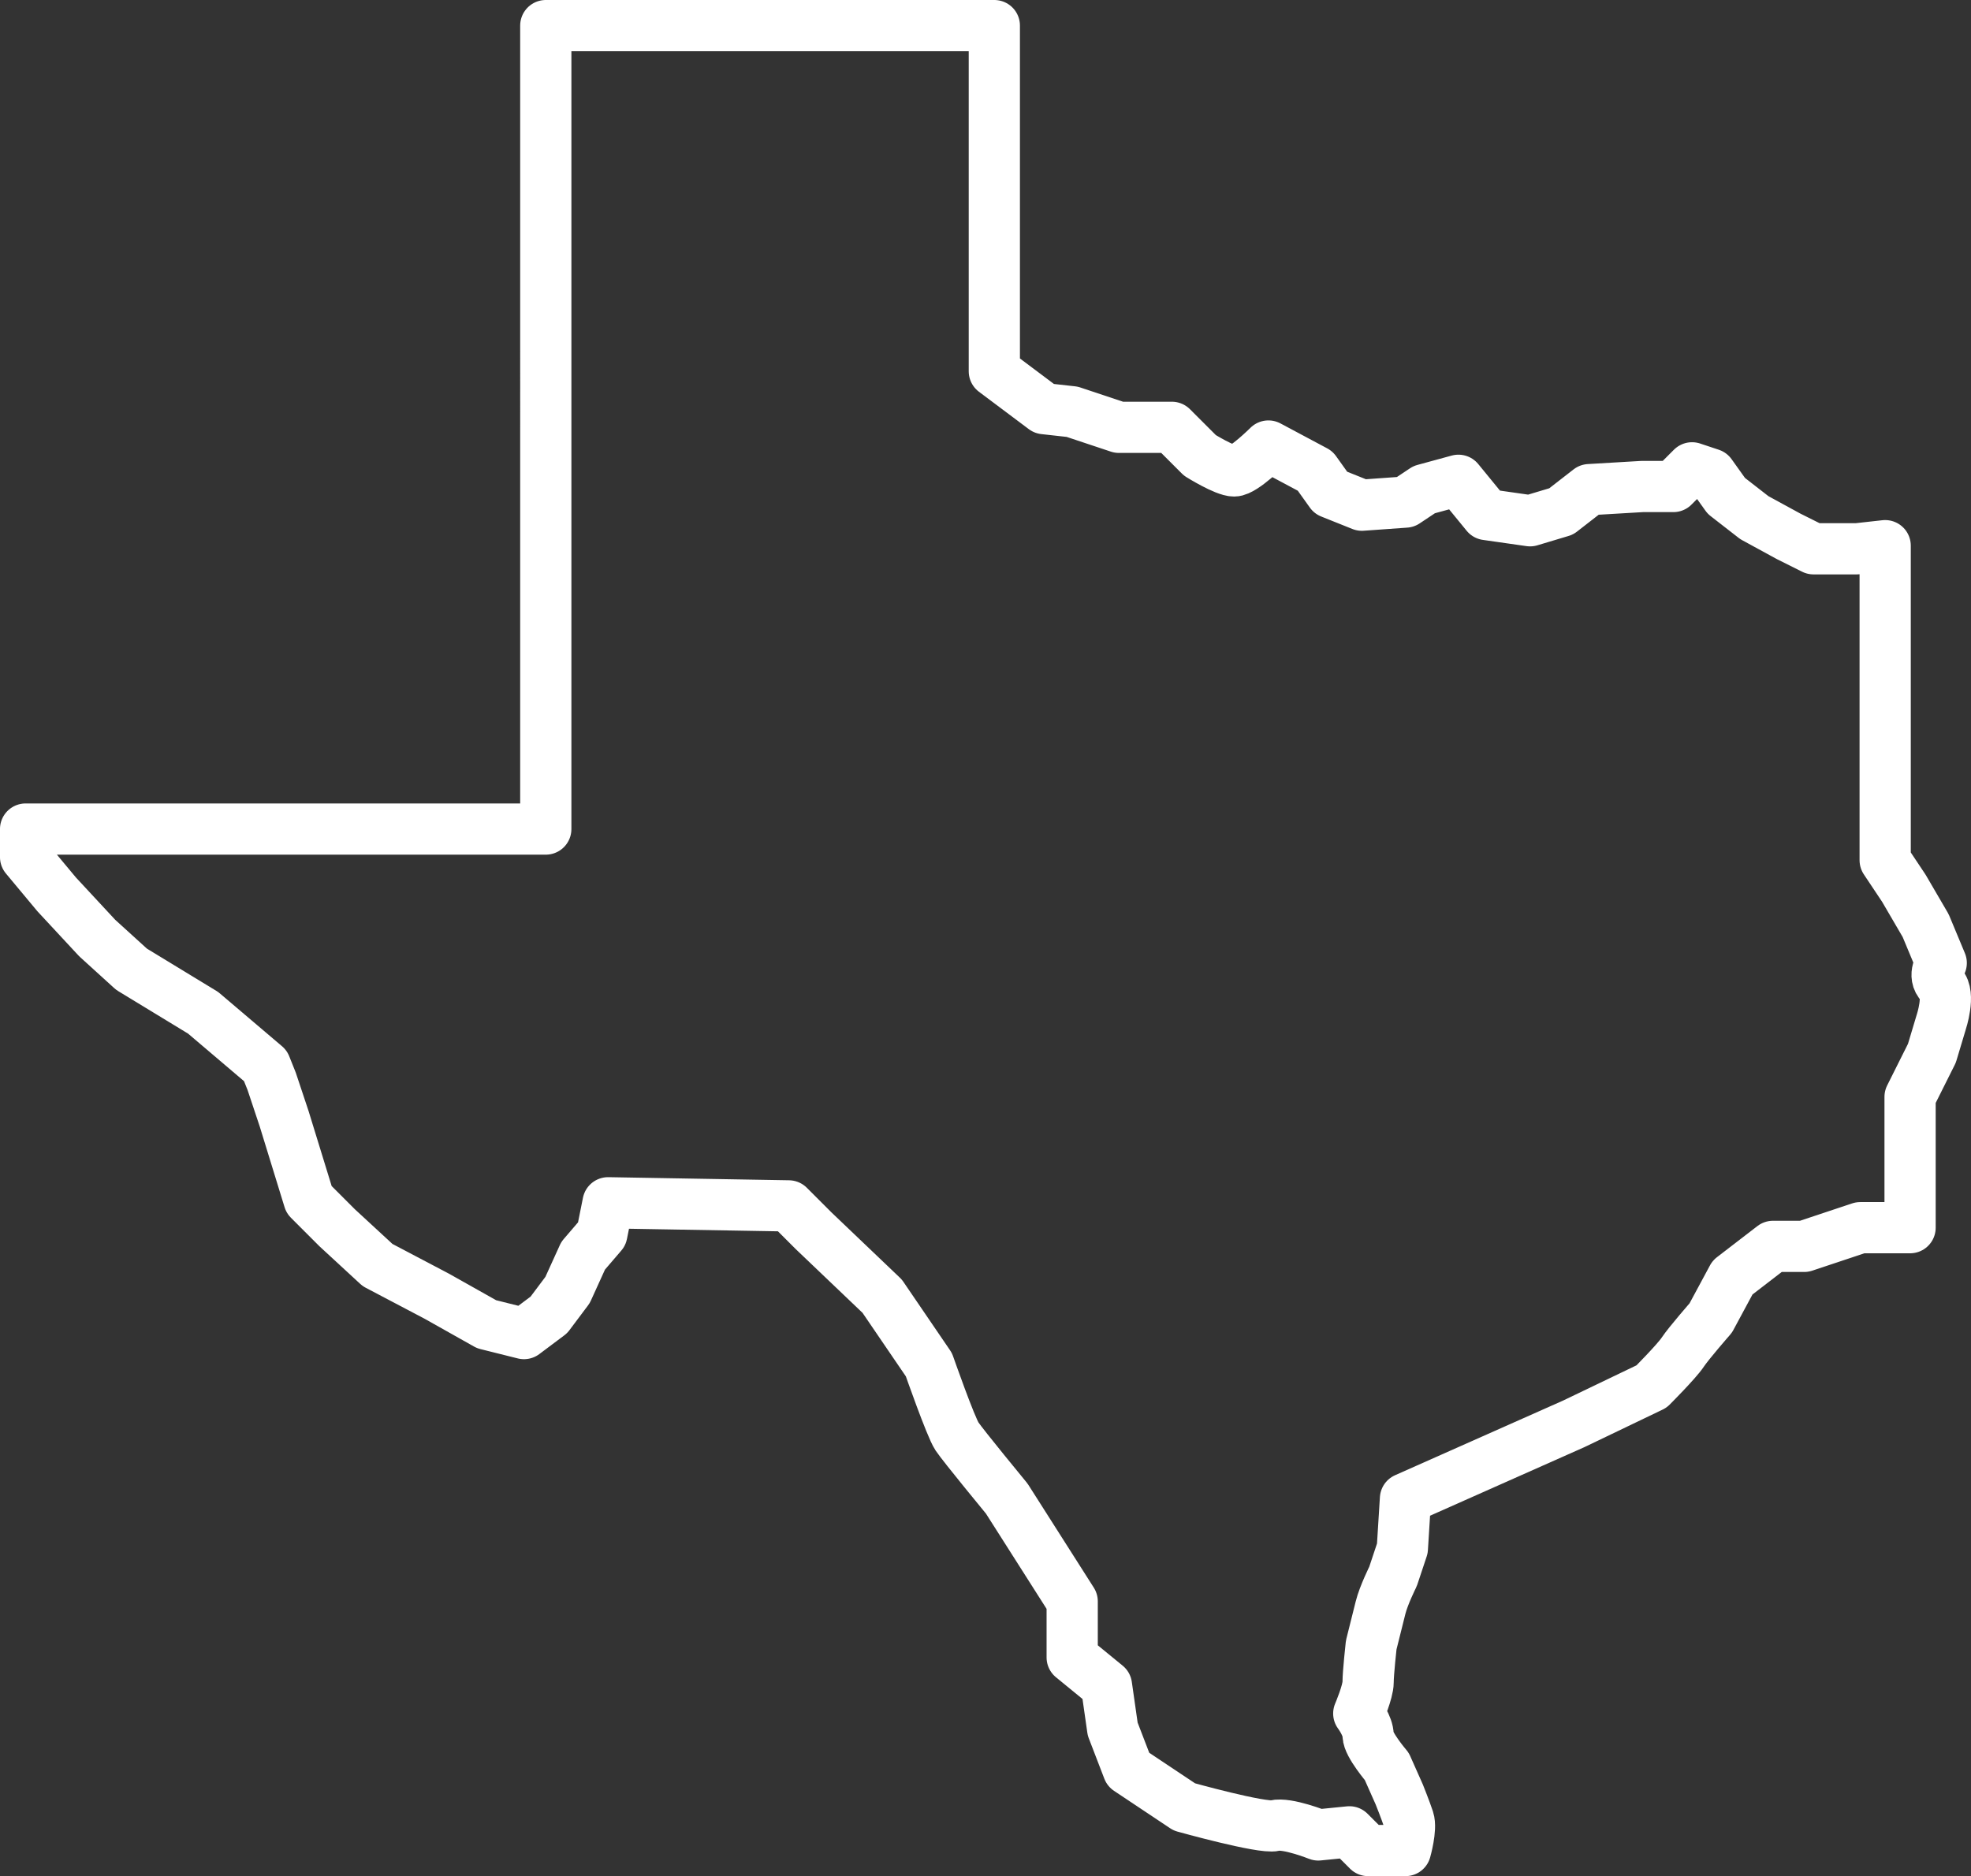
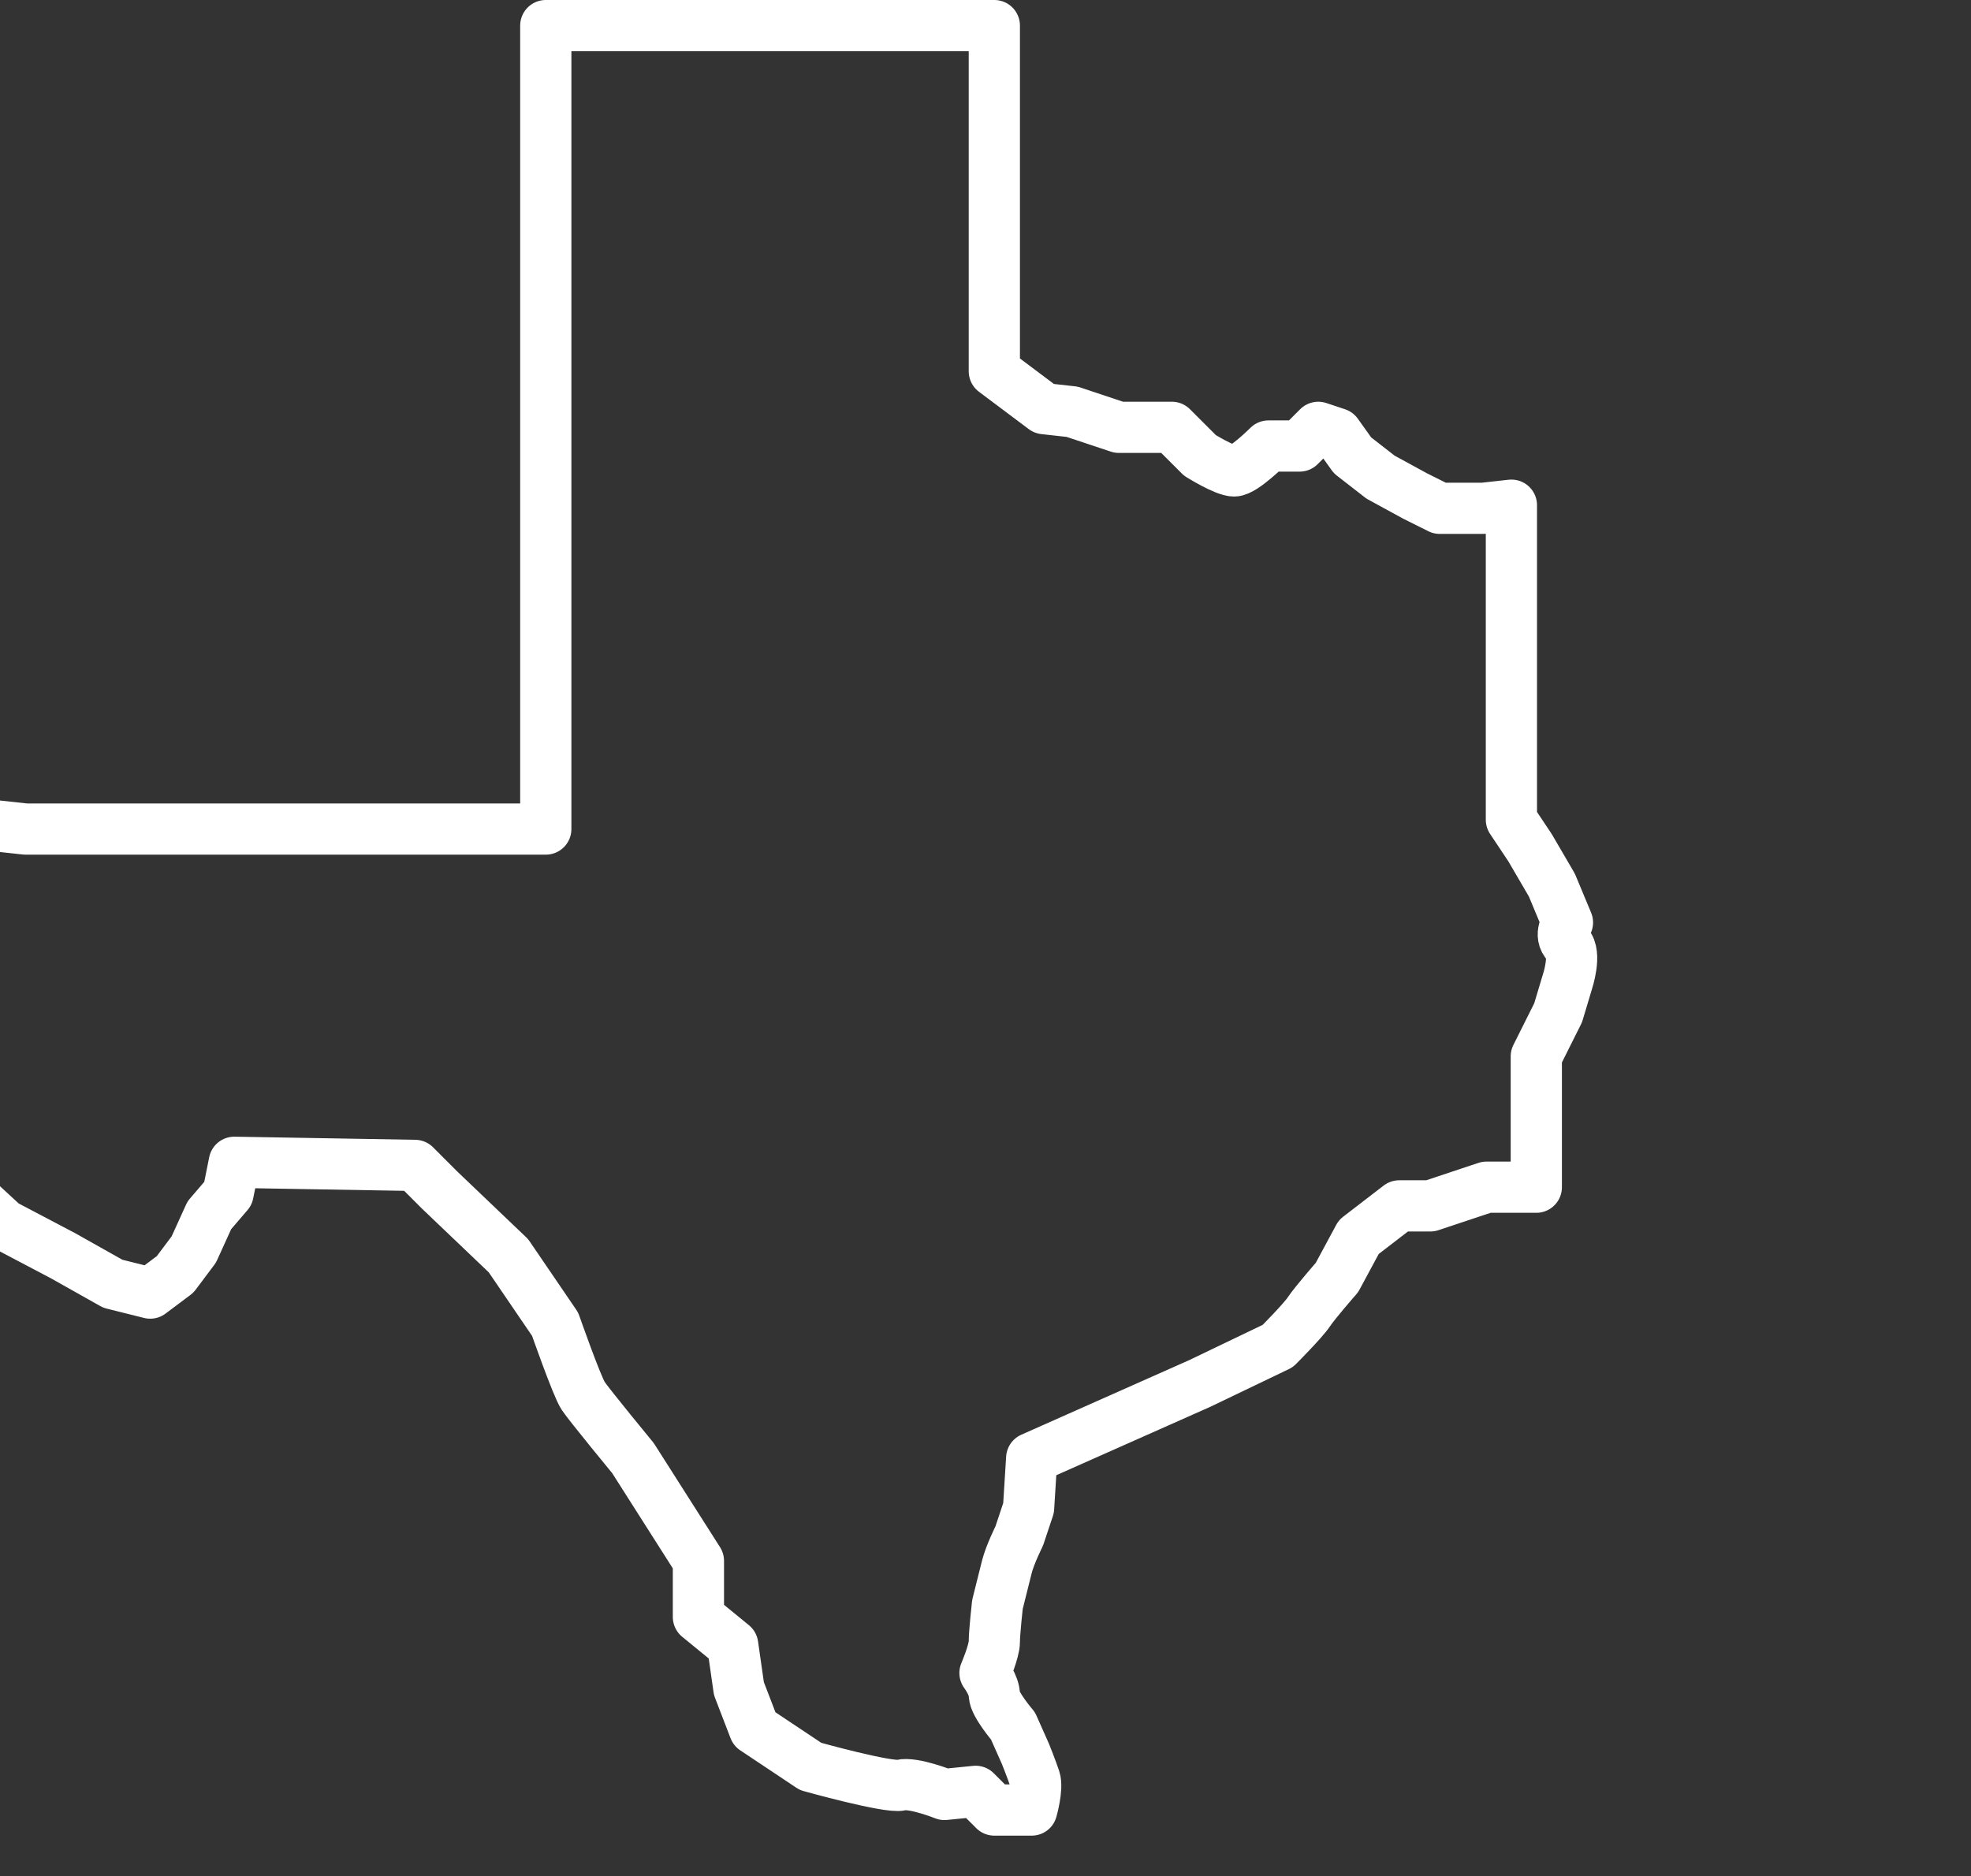
<svg xmlns="http://www.w3.org/2000/svg" id="Layer_2" viewBox="0 0 1500.648 1428.708">
  <rect x="0" y="0" width="1500.648" height="1428.708" fill="#333333" stroke="none" />
  <defs>
    <style>.cls-1{fill:none;stroke:#fff;stroke-linecap:round;stroke-linejoin:round;stroke-width:39px;}</style>
  </defs>
  <g id="Ebene_1">
-     <path class="cls-1" d="M19.5,631.344h396.043V19.5h341.502v263.239l37.941,28.455,21.346,2.373,35.572,11.853h40.312l21.346,21.353s18.972,11.857,26.088,11.857,26.087-18.977,26.087-18.977l35.568,18.977,11.857,16.593,23.714,9.493,33.203-2.373,14.23-9.483,26.089-7.119,21.341,26.091,33.205,4.741,23.712-7.117,21.343-16.596,40.316-2.375h23.713l14.229-14.229,14.235,4.739,11.856,16.604,21.347,16.601,26.081,14.232,18.972,9.481h33.207l21.347-2.372v239.522l14.221,21.344,16.604,28.455,11.858,28.462s-7.114,9.486,0,16.602c7.116,7.114,0,28.461,0,28.461l-7.114,23.712-16.605,33.204v99.606h-37.938l-42.696,14.225h-23.712l-30.826,23.719-16.6,30.829s-16.605,18.964-21.349,26.08c-4.738,7.12-23.711,26.09-23.711,26.09l-59.285,28.463-128.068,56.913-2.371,37.944-7.112,21.339s-7.114,14.229-9.485,23.719c-2.376,9.487-7.118,28.464-7.118,28.464,0,0-2.366,21.338-2.366,28.449,0,7.115-7.113,23.722-7.113,23.722,0,0,7.113,9.485,7.113,16.601s14.225,23.714,14.225,23.714l9.491,21.345s4.745,11.851,7.112,18.967c2.369,7.116-2.375,23.72-2.375,23.72h-28.453l-14.232-14.232-23.715,2.37s-23.713-9.476-33.201-7.108c-9.488,2.366-68.774-14.231-68.774-14.231l-42.69-28.462-11.852-30.823-4.748-33.203-26.082-21.348v-42.684l-16.604-26.094-33.201-52.167s-33.197-40.318-37.942-47.431c-4.747-7.119-21.345-54.546-21.345-54.546l-35.57-52.179-52.18-49.801-18.966-18.971-137.55-2.368-4.745,23.72-14.231,16.596-11.857,26.085-14.229,18.974-18.971,14.232-28.457-7.116-37.945-21.35-45.059-23.712-30.828-28.451-21.341-21.351-18.975-61.658-9.487-28.463-4.743-11.854-47.43-40.315-54.548-33.2-26.089-23.718-30.828-33.205-23.712-28.455h0v-21.346Z" />
+     <path class="cls-1" d="M19.5,631.344h396.043V19.5h341.502v263.239l37.941,28.455,21.346,2.373,35.572,11.853h40.312l21.346,21.353s18.972,11.857,26.088,11.857,26.087-18.977,26.087-18.977h23.713l14.229-14.229,14.235,4.739,11.856,16.604,21.347,16.601,26.081,14.232,18.972,9.481h33.207l21.347-2.372v239.522l14.221,21.344,16.604,28.455,11.858,28.462s-7.114,9.486,0,16.602c7.116,7.114,0,28.461,0,28.461l-7.114,23.712-16.605,33.204v99.606h-37.938l-42.696,14.225h-23.712l-30.826,23.719-16.6,30.829s-16.605,18.964-21.349,26.08c-4.738,7.12-23.711,26.09-23.711,26.09l-59.285,28.463-128.068,56.913-2.371,37.944-7.112,21.339s-7.114,14.229-9.485,23.719c-2.376,9.487-7.118,28.464-7.118,28.464,0,0-2.366,21.338-2.366,28.449,0,7.115-7.113,23.722-7.113,23.722,0,0,7.113,9.485,7.113,16.601s14.225,23.714,14.225,23.714l9.491,21.345s4.745,11.851,7.112,18.967c2.369,7.116-2.375,23.72-2.375,23.72h-28.453l-14.232-14.232-23.715,2.37s-23.713-9.476-33.201-7.108c-9.488,2.366-68.774-14.231-68.774-14.231l-42.69-28.462-11.852-30.823-4.748-33.203-26.082-21.348v-42.684l-16.604-26.094-33.201-52.167s-33.197-40.318-37.942-47.431c-4.747-7.119-21.345-54.546-21.345-54.546l-35.57-52.179-52.18-49.801-18.966-18.971-137.55-2.368-4.745,23.72-14.231,16.596-11.857,26.085-14.229,18.974-18.971,14.232-28.457-7.116-37.945-21.35-45.059-23.712-30.828-28.451-21.341-21.351-18.975-61.658-9.487-28.463-4.743-11.854-47.43-40.315-54.548-33.2-26.089-23.718-30.828-33.205-23.712-28.455h0v-21.346Z" />
  </g>
</svg>